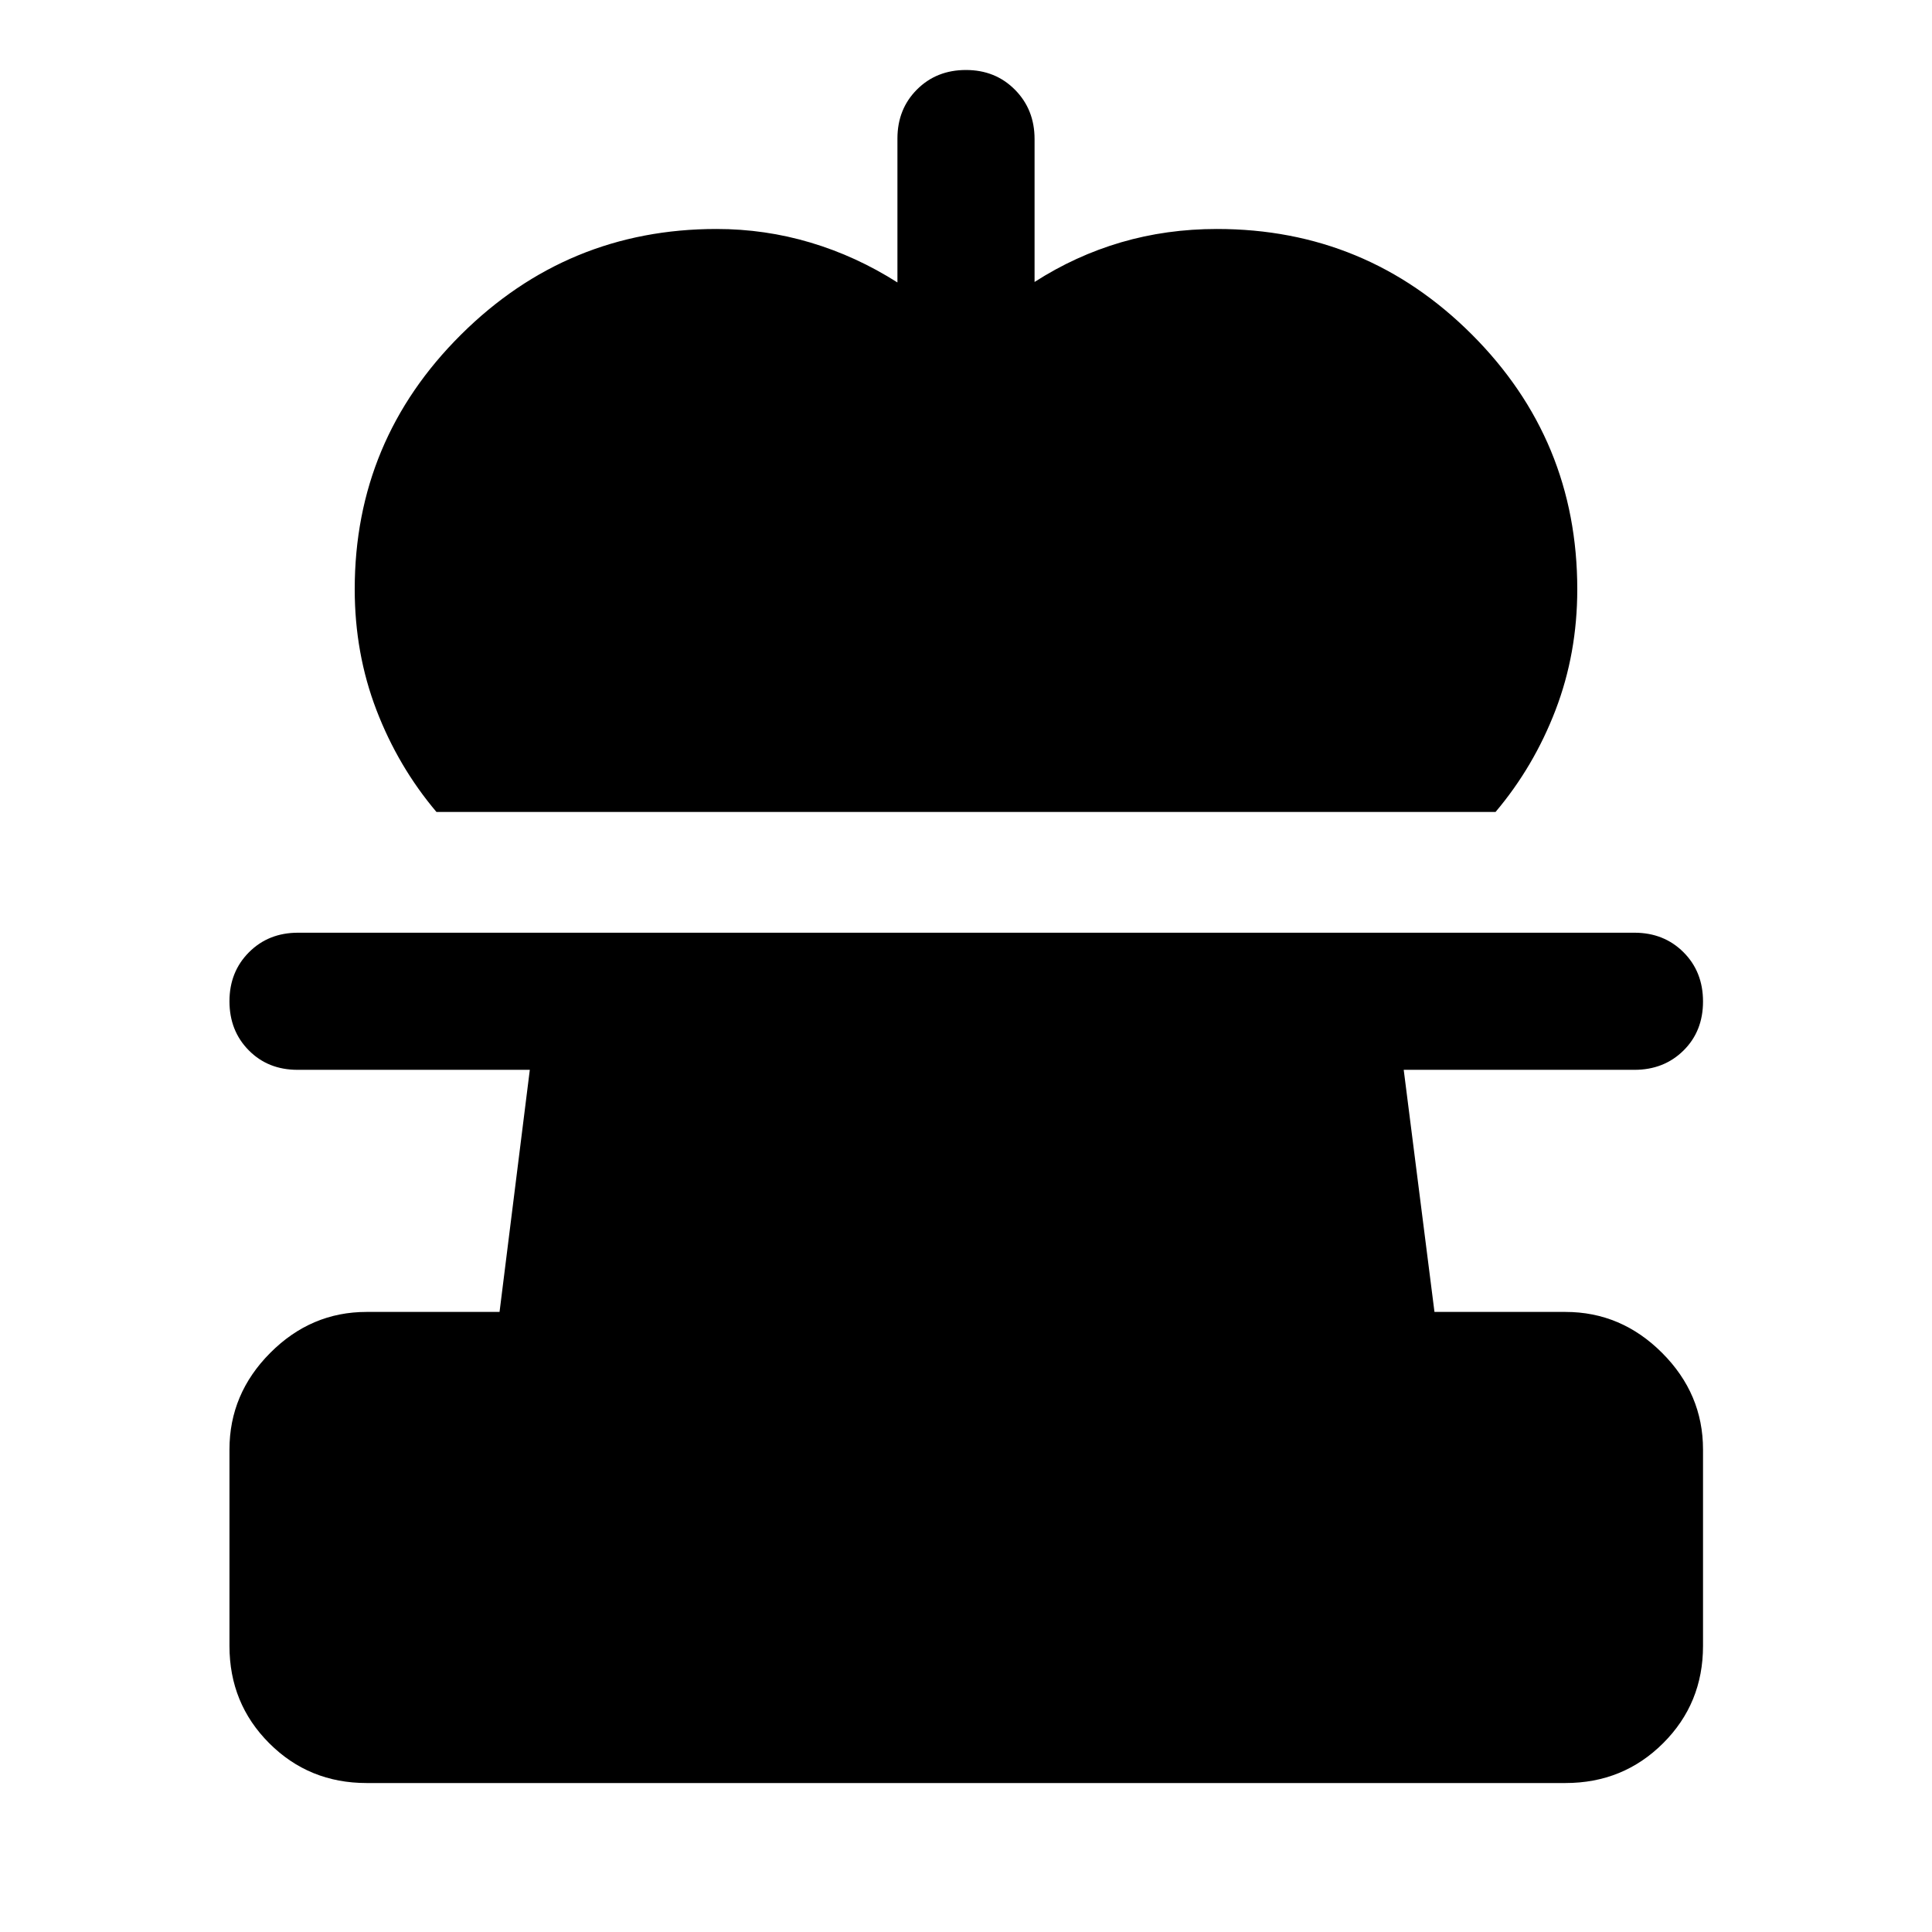
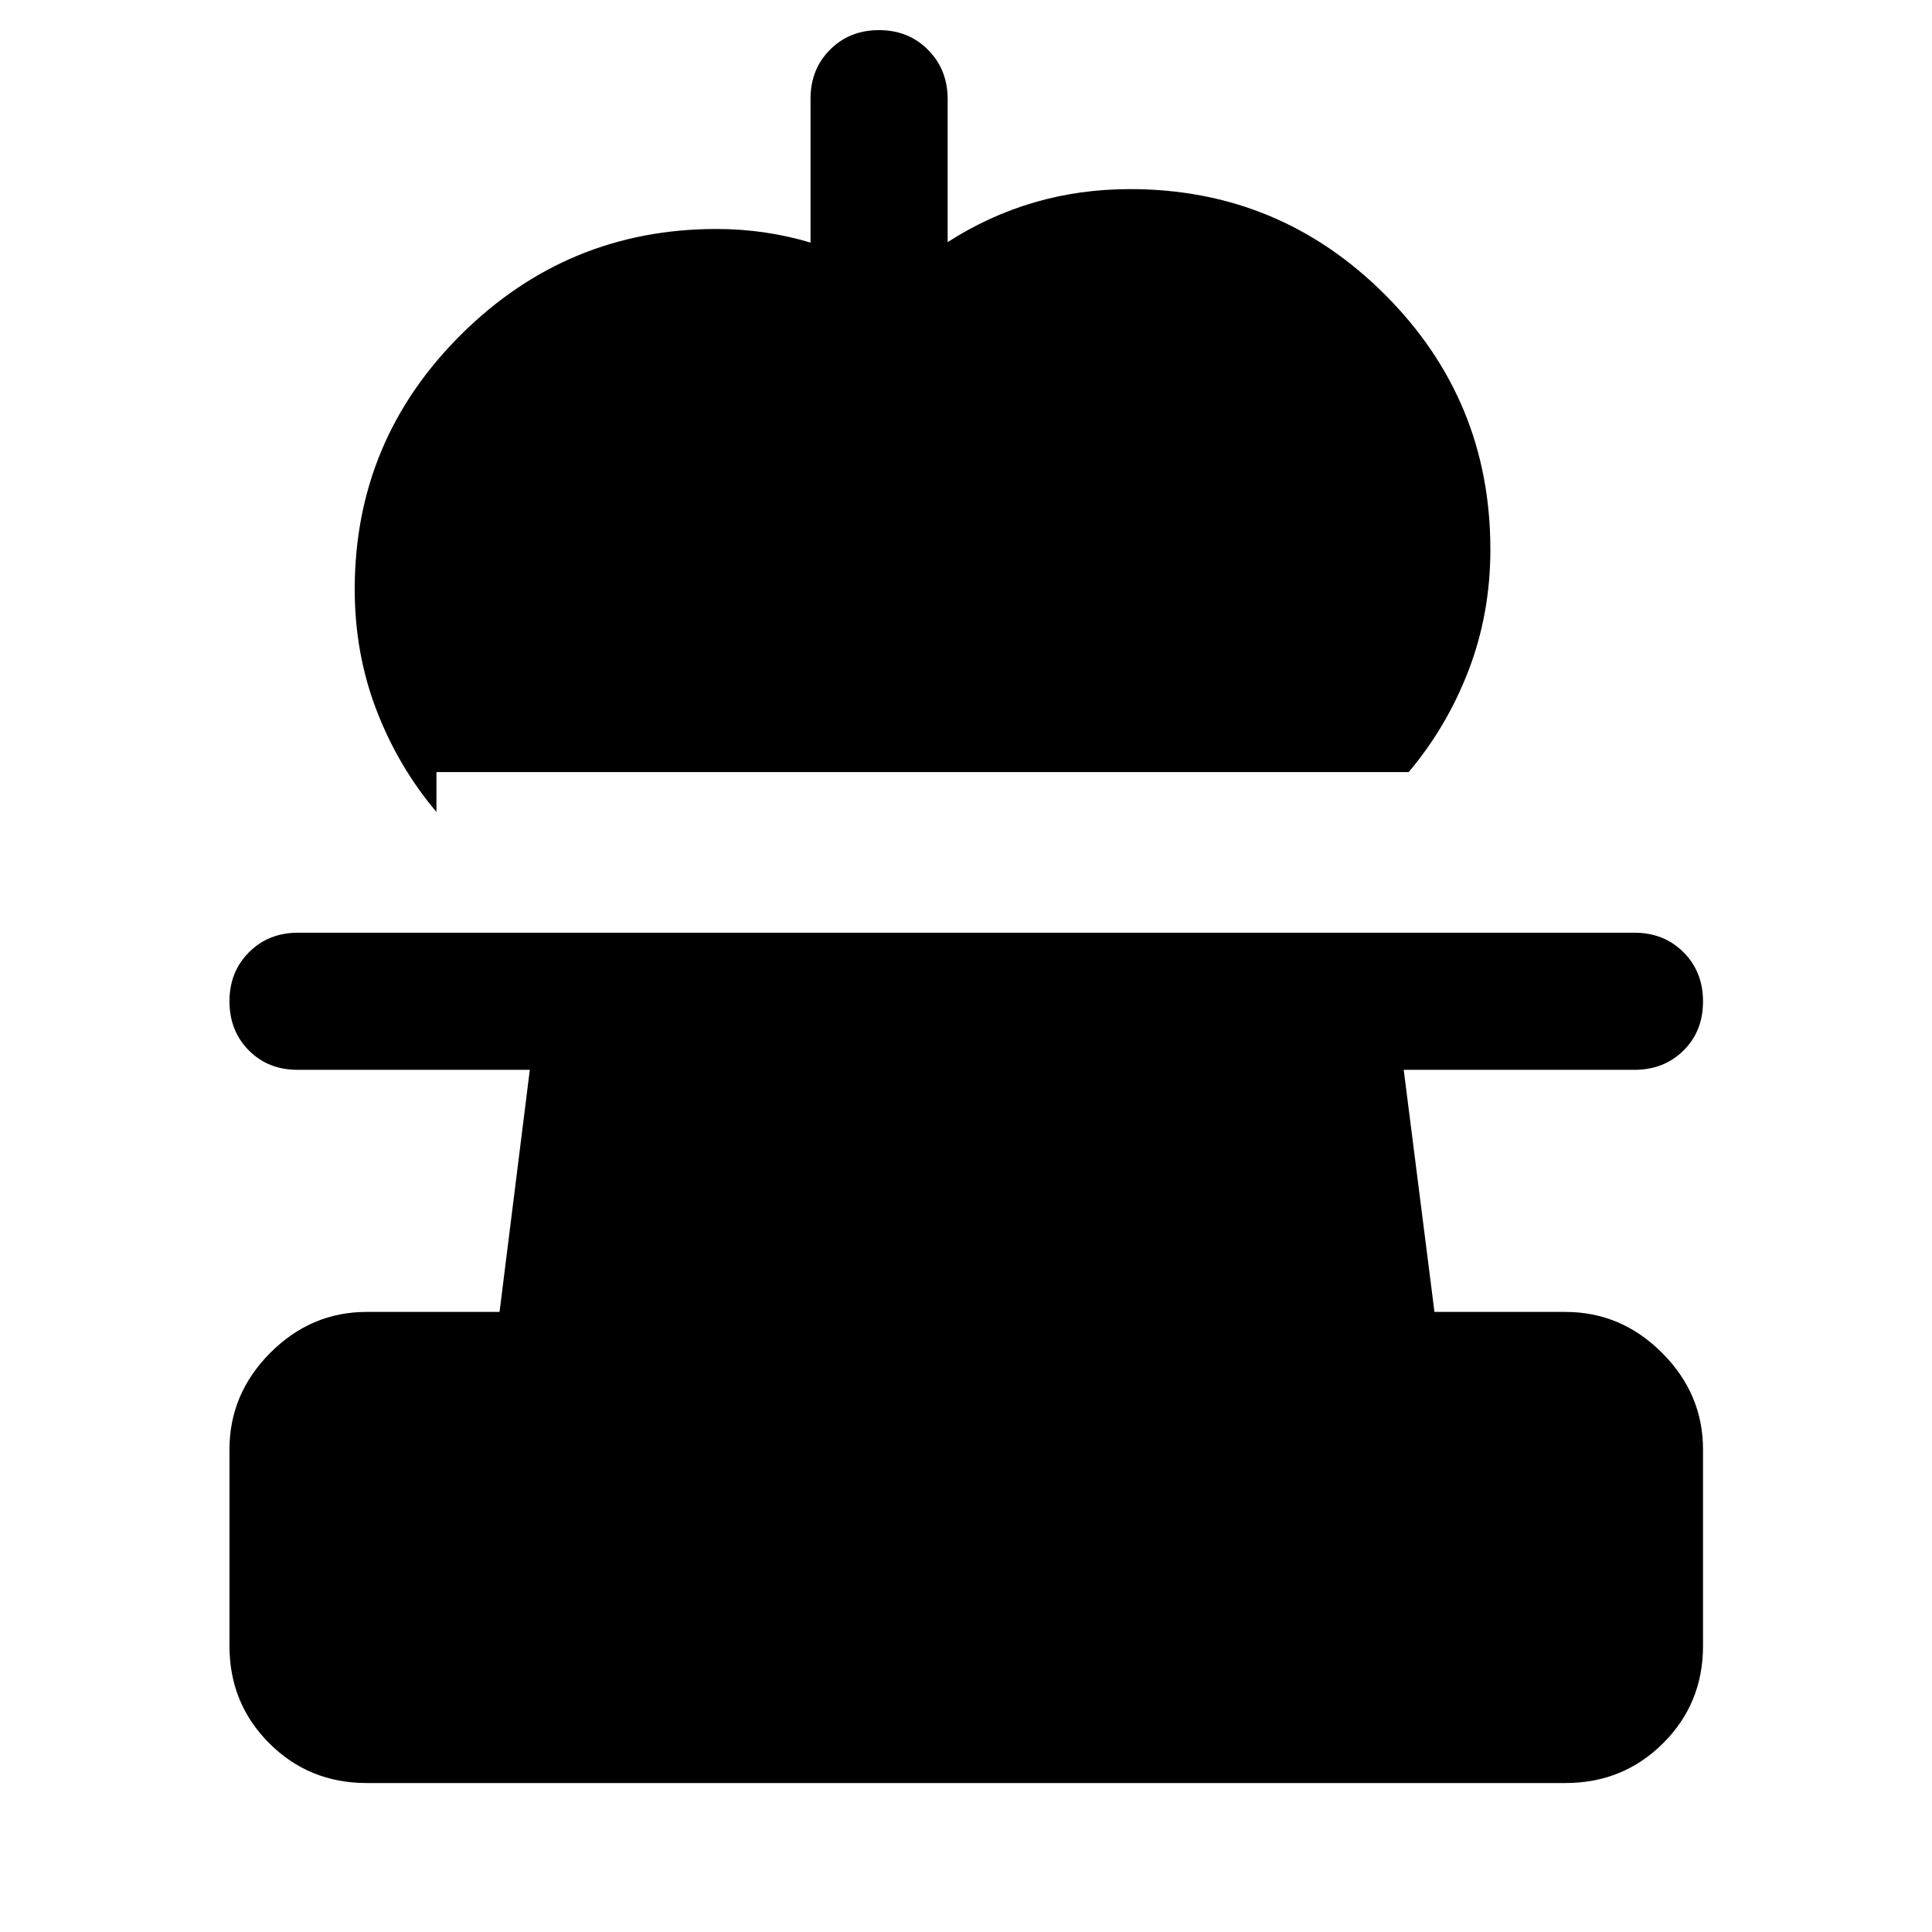
<svg xmlns="http://www.w3.org/2000/svg" width="48" height="48" viewBox="0 -960 960 960">
-   <path d="M216.87-556.54q-19.04-22.53-29.83-50.68-10.78-28.15-10.78-59.98 0-74.03 52.82-126.52 52.81-52.5 126.96-52.5 24.05 0 46.71 6.76t43.18 19.81v-71.5q0-14.65 9.7-24.36 9.7-9.71 24.35-9.71 14.65 0 24.37 9.83t9.72 24.48v71.02q20.28-13.04 42.94-19.69 22.66-6.64 47.71-6.64 74.17 0 126.59 52.38 52.43 52.37 52.43 126.64 0 31.83-10.78 59.98-10.79 28.15-29.83 50.68H216.87ZM182.15-74.02q-28.6 0-48.36-19.77-19.77-19.76-19.77-48.36v-97.59q0-27.7 20.27-48.03 20.26-20.34 47.86-20.34h66.07l15.04-120.3H147.85q-14.68 0-24.25-9.7-9.58-9.69-9.58-24.35 0-14.65 9.7-24.37 9.69-9.71 24.37-9.71h664.06q14.65 0 24.36 9.69 9.71 9.7 9.71 24.49t-9.71 24.37q-9.71 9.58-24.36 9.58H697.5l15.28 120.3h65.07q27.7 0 48.03 20.34 20.34 20.33 20.34 48.03v97.59q0 28.6-19.84 48.36-19.83 19.77-48.53 19.77h-595.7Z" />
+   <path d="M216.87-556.54q-19.04-22.53-29.83-50.68-10.78-28.15-10.78-59.98 0-74.03 52.82-126.52 52.81-52.5 126.96-52.5 24.05 0 46.71 6.76v-71.5q0-14.65 9.7-24.36 9.7-9.71 24.35-9.71 14.65 0 24.37 9.83t9.72 24.48v71.02q20.28-13.04 42.94-19.69 22.66-6.64 47.71-6.64 74.17 0 126.59 52.38 52.43 52.37 52.43 126.64 0 31.83-10.78 59.98-10.79 28.15-29.83 50.68H216.87ZM182.15-74.02q-28.6 0-48.36-19.77-19.77-19.76-19.77-48.36v-97.59q0-27.7 20.27-48.03 20.26-20.34 47.86-20.34h66.07l15.04-120.3H147.85q-14.68 0-24.25-9.7-9.58-9.69-9.58-24.35 0-14.65 9.7-24.37 9.69-9.71 24.37-9.71h664.06q14.65 0 24.36 9.69 9.71 9.7 9.71 24.49t-9.71 24.37q-9.71 9.58-24.36 9.58H697.5l15.28 120.3h65.07q27.7 0 48.03 20.34 20.34 20.33 20.34 48.03v97.59q0 28.6-19.84 48.36-19.83 19.77-48.53 19.77h-595.7Z" />
</svg>